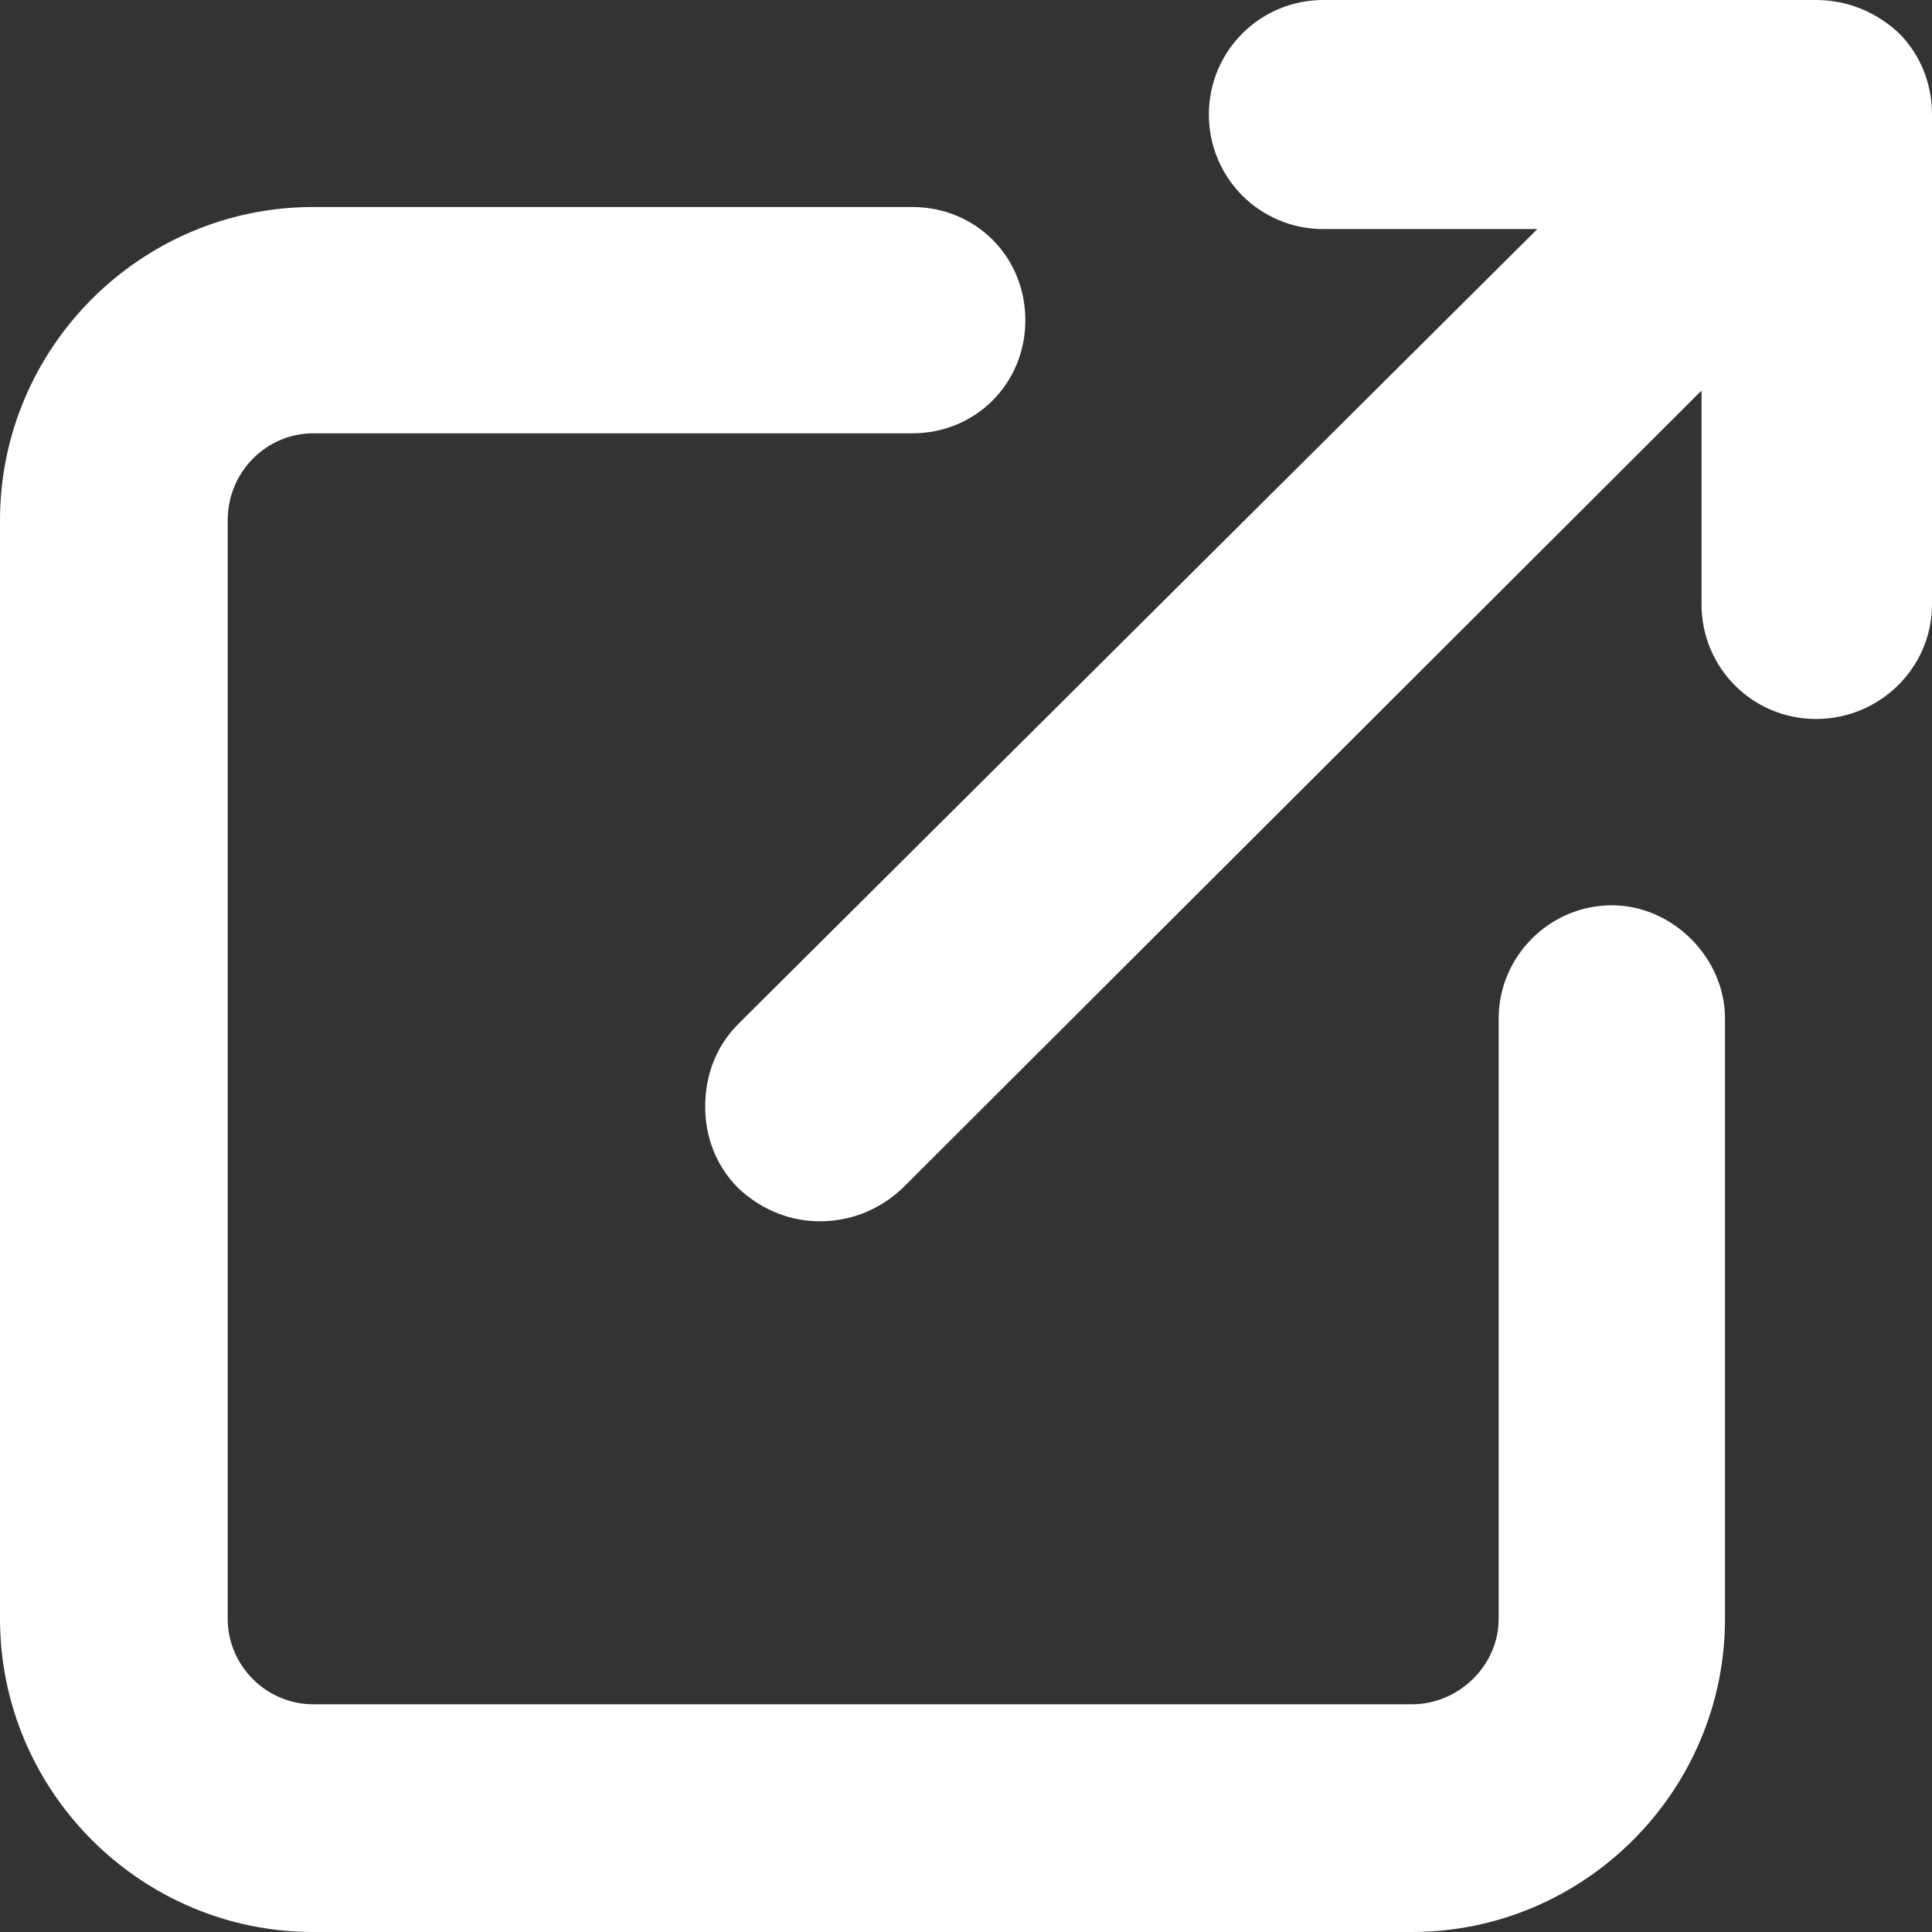
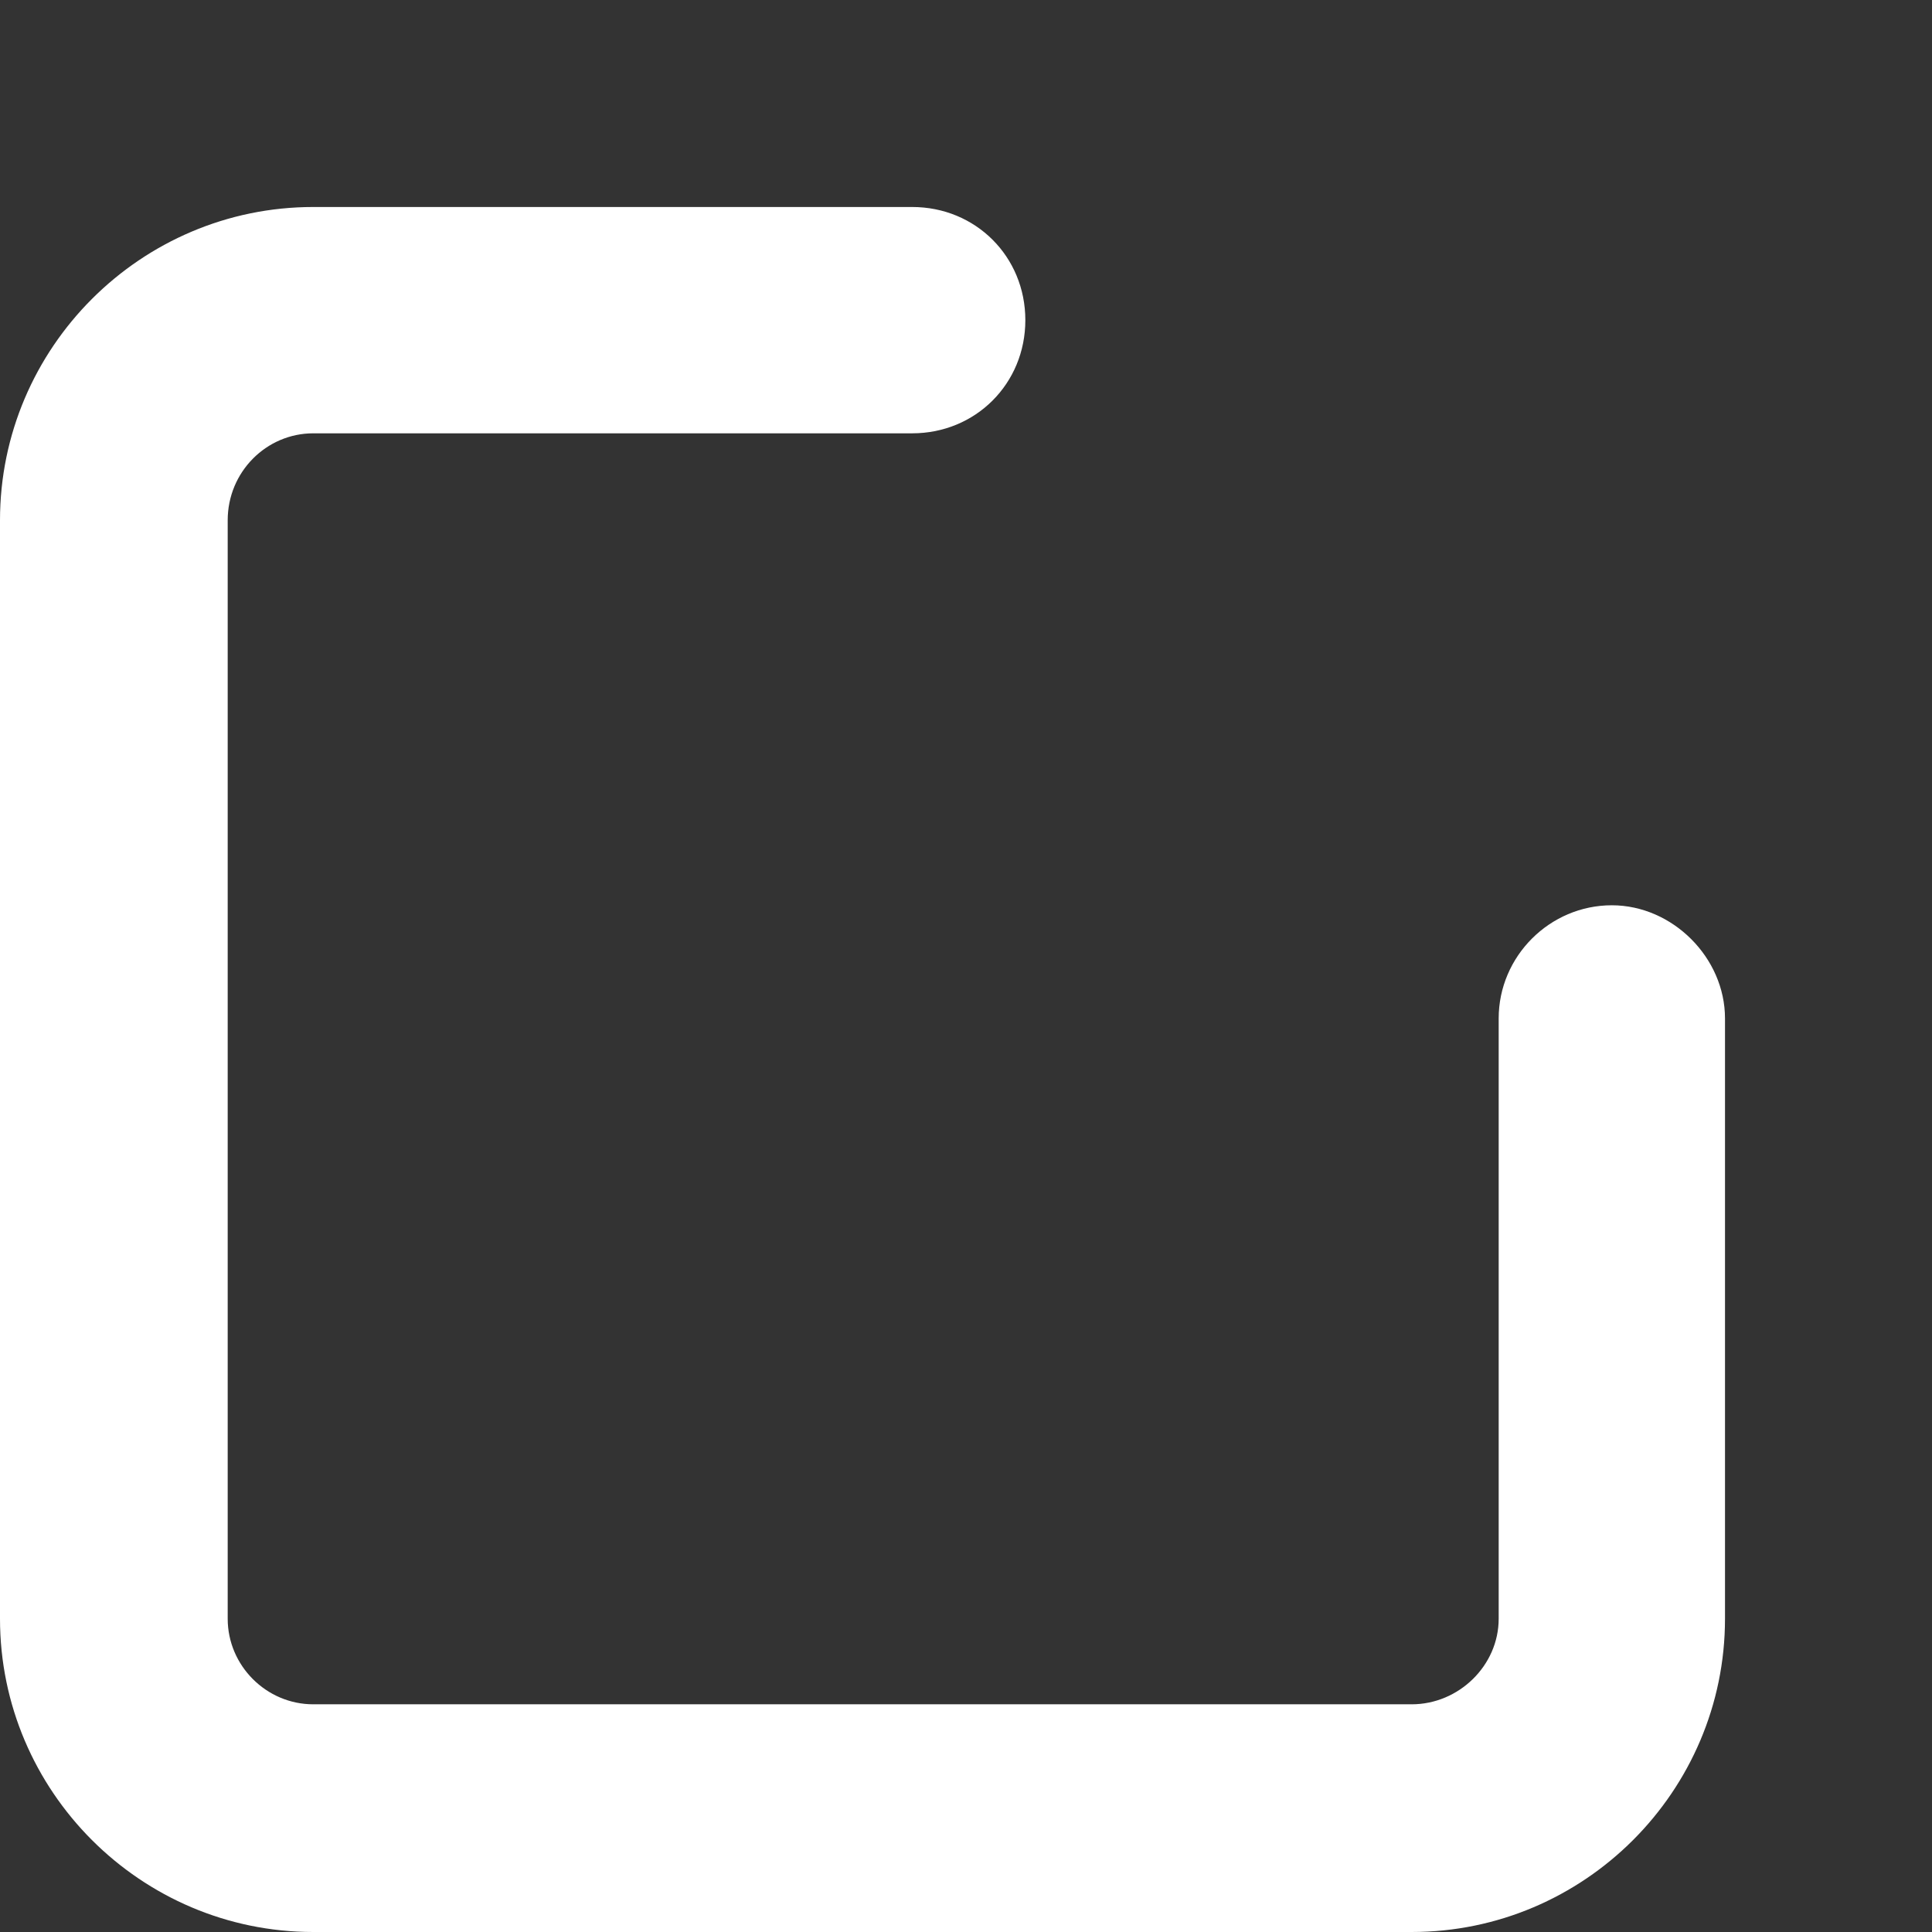
<svg xmlns="http://www.w3.org/2000/svg" width="14" height="14" viewBox="0 0 14 14">
  <rect x="0" y="0" width="14" height="14" fill="#333333" stroke="none" />
  <g fill="#FFF" fill-rule="evenodd">
-     <path d="M14 .83v3.55c0 .46-.38.83-.84.83-.46 0-.83-.37-.83-.83V2.83L6.54 8.61c-.17.16-.38.24-.6.24-.21 0-.42-.08-.59-.24-.16-.16-.24-.37-.24-.59 0-.23.08-.44.24-.6l5.79-5.76H9.59c-.46 0-.83-.37-.83-.83 0-.46.37-.83.83-.83h3.57c.23 0 .44.09.6.24.16.16.24.37.24.59" />
    <path d="M12.5 7.38v4.35c0 1.25-1.02 2.27-2.27 2.27H2.27C1.02 14 0 12.98 0 11.73V3.77C0 2.52 1.02 1.5 2.27 1.5h4.34c.46 0 .82.359.82.82 0 .46-.36.82-.82.82H2.27c-.34 0-.62.28-.62.63v7.96c0 .34.28.62.62.62h7.96c.34 0 .63-.28.63-.62V7.38c0-.45.37-.82.82-.82.44 0 .82.38.82.82" />
  </g>
</svg>